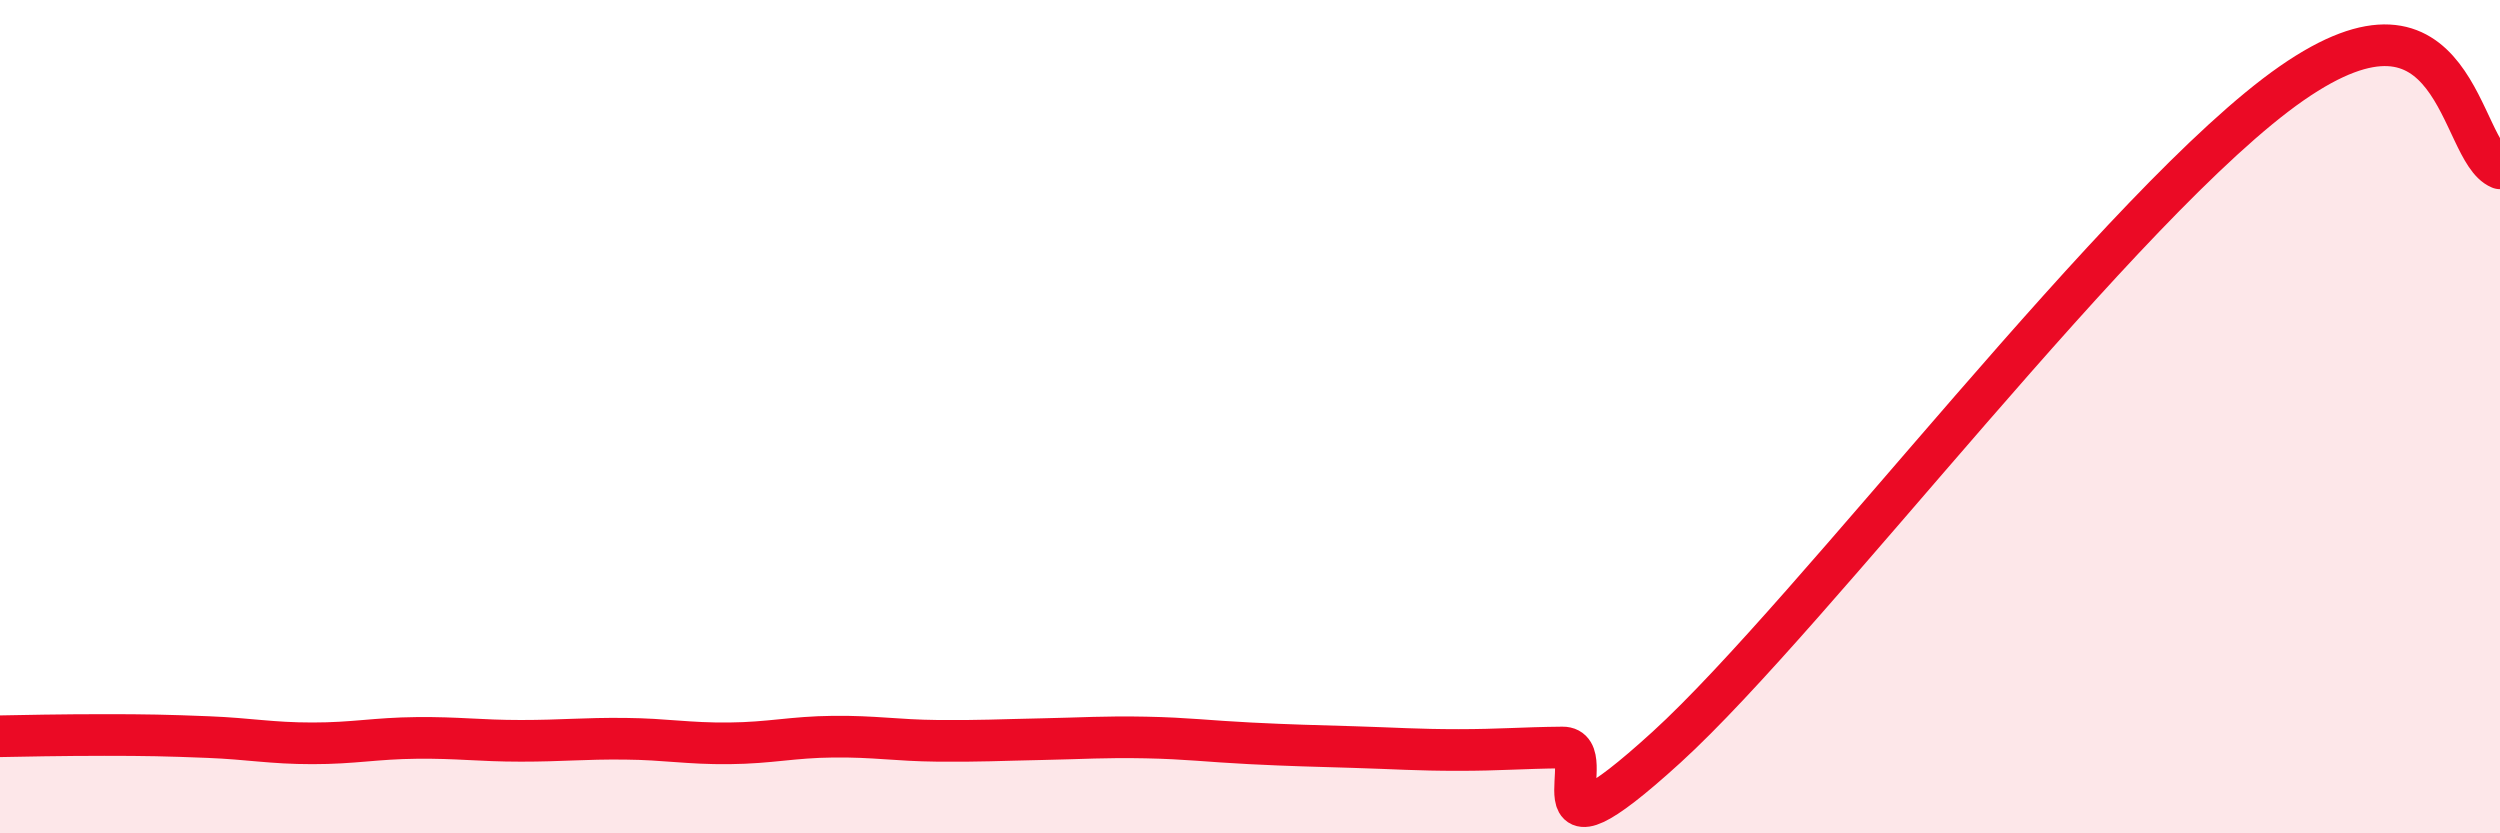
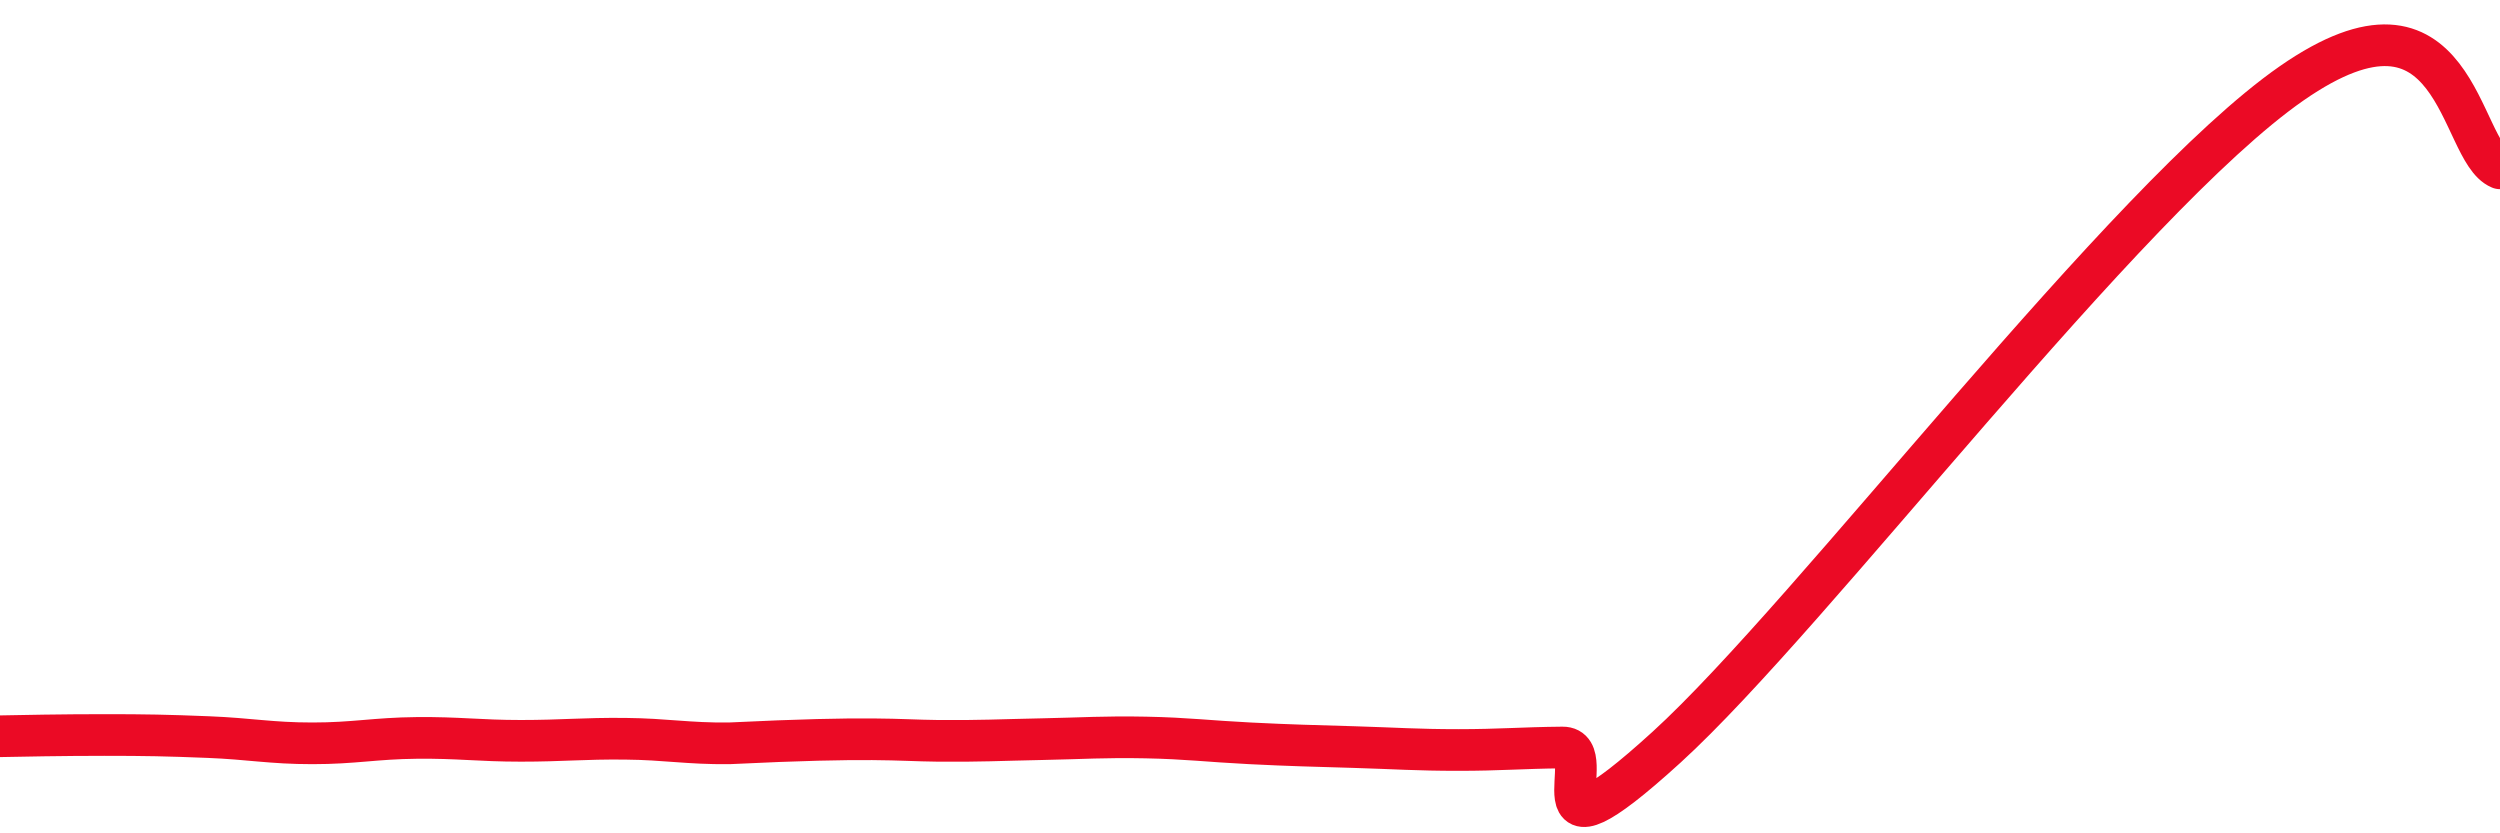
<svg xmlns="http://www.w3.org/2000/svg" width="60" height="20" viewBox="0 0 60 20">
-   <path d="M 0,17.67 C 0.5,17.66 1.5,17.64 2.5,17.64 C 3.5,17.64 4,17.65 5,17.69 C 6,17.73 6.5,17.84 7.5,17.84 C 8.5,17.84 9,17.72 10,17.71 C 11,17.7 11.5,17.78 12.5,17.78 C 13.5,17.78 14,17.72 15,17.73 C 16,17.74 16.5,17.85 17.5,17.84 C 18.5,17.83 19,17.69 20,17.68 C 21,17.67 21.5,17.77 22.5,17.78 C 23.5,17.79 24,17.76 25,17.74 C 26,17.72 26.5,17.68 27.5,17.7 C 28.5,17.72 29,17.79 30,17.84 C 31,17.89 31.5,17.9 32.5,17.93 C 33.5,17.96 34,18 35,18 C 36,18 36.5,17.95 37.5,17.94 C 38.5,17.93 36.5,21.12 40,17.93 C 43.5,14.74 51,4.78 55,2 C 59,-0.78 59,3.63 60,4.04L60 20L0 20Z" fill="#EB0A25" opacity="0.1" stroke-linecap="round" stroke-linejoin="round" />
-   <path d="M 0,17.67 C 0.5,17.66 1.5,17.64 2.5,17.64 C 3.5,17.64 4,17.65 5,17.69 C 6,17.73 6.5,17.84 7.5,17.84 C 8.5,17.84 9,17.72 10,17.71 C 11,17.7 11.5,17.78 12.5,17.78 C 13.5,17.78 14,17.72 15,17.73 C 16,17.74 16.5,17.85 17.5,17.84 C 18.5,17.83 19,17.69 20,17.68 C 21,17.67 21.5,17.77 22.5,17.78 C 23.5,17.79 24,17.76 25,17.74 C 26,17.72 26.5,17.68 27.5,17.7 C 28.5,17.72 29,17.79 30,17.84 C 31,17.89 31.5,17.9 32.5,17.93 C 33.5,17.96 34,18 35,18 C 36,18 36.5,17.95 37.5,17.94 C 38.5,17.93 36.5,21.12 40,17.93 C 43.5,14.74 51,4.78 55,2 C 59,-0.78 59,3.63 60,4.04" stroke="#EB0A25" stroke-width="1" fill="none" stroke-linecap="round" stroke-linejoin="round" />
+   <path d="M 0,17.67 C 0.5,17.66 1.5,17.64 2.5,17.64 C 3.5,17.64 4,17.65 5,17.69 C 6,17.73 6.5,17.84 7.5,17.84 C 8.5,17.84 9,17.72 10,17.71 C 11,17.7 11.5,17.78 12.5,17.78 C 13.5,17.78 14,17.72 15,17.73 C 16,17.74 16.5,17.85 17.5,17.84 C 21,17.67 21.5,17.77 22.5,17.78 C 23.5,17.79 24,17.76 25,17.74 C 26,17.72 26.5,17.68 27.5,17.7 C 28.5,17.72 29,17.79 30,17.84 C 31,17.89 31.5,17.9 32.5,17.93 C 33.5,17.96 34,18 35,18 C 36,18 36.5,17.95 37.5,17.94 C 38.5,17.93 36.5,21.12 40,17.93 C 43.5,14.74 51,4.78 55,2 C 59,-0.78 59,3.63 60,4.04" stroke="#EB0A25" stroke-width="1" fill="none" stroke-linecap="round" stroke-linejoin="round" />
</svg>